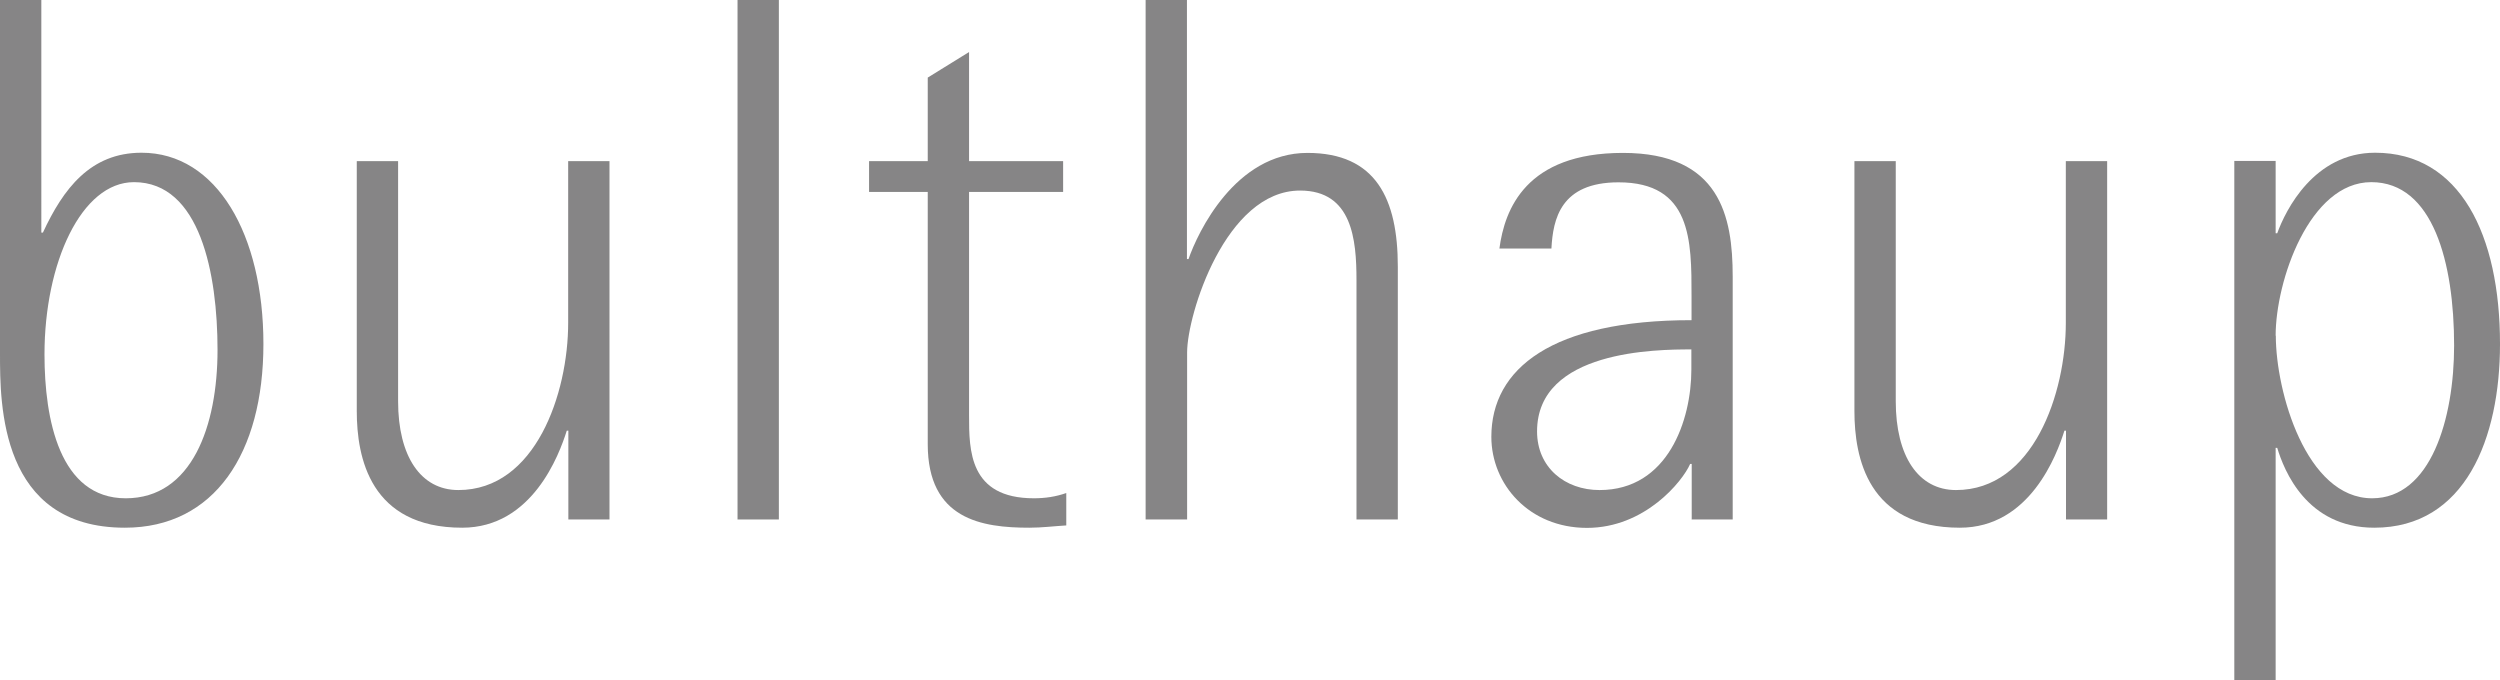
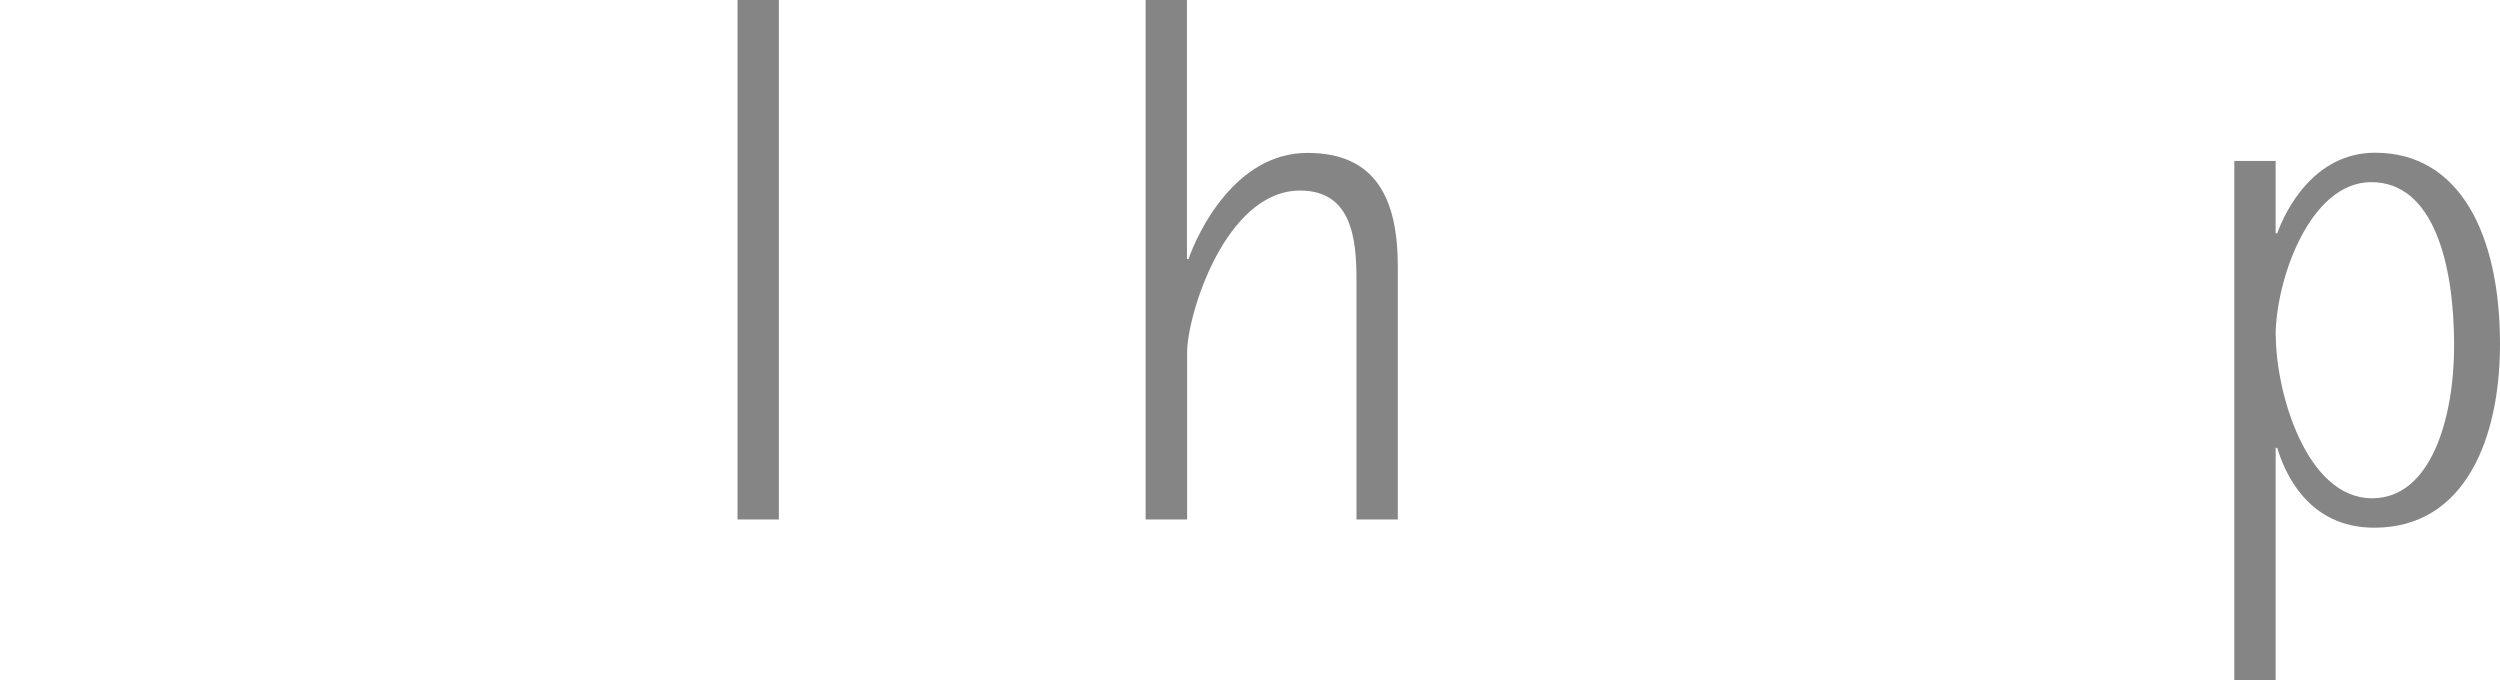
<svg xmlns="http://www.w3.org/2000/svg" id="_レイヤー_2" viewBox="0 0 142.74 38.85">
  <g id="home">
    <g style="opacity:.85;">
-       <path d="M2.36,0H0v20.2c0,2.88,0,9.93,7.13,9.93,5.11,0,7.91-4.25,7.91-10.49s-2.66-10.92-6.96-10.92c-2.92,0-4.47,2.06-5.63,4.56h-.09V0ZM2.54,20.24c0-5.24,2.11-9.84,5.11-9.84,3.78,0,4.77,5.24,4.77,9.58s-1.46,8.47-5.24,8.47-4.64-4.51-4.64-8.21Z" style="fill:#717071; fill-rule:evenodd;" />
-       <path d="M32.44,29.66h2.36V9.2h-2.36v9.24c0,4-1.85,9.54-6.27,9.54-2.15,0-3.44-1.93-3.44-5.07v-13.71h-2.36v14.27c0,2.66.77,6.66,6.02,6.66,4,0,5.54-4.17,5.97-5.54h.09v5.07Z" style="fill:#717071; fill-rule:evenodd;" />
      <rect x="42.11" y="0" width="2.36" height="29.66" style="fill:#717071;" />
-       <path d="M60.88,28.15c-.6.21-1.2.3-1.85.3-3.7,0-3.7-2.75-3.7-4.73v-12.76h5.37v-1.76h-5.37V2.97l-2.36,1.46v4.77h-3.35v1.76h3.35v14.4c0,4.3,3.09,4.77,5.8,4.77.73,0,1.42-.09,2.11-.13v-1.85Z" style="fill:#717071; fill-rule:evenodd;" />
      <path d="M65.42,29.66h2.36v-9.54c0-2.15,2.19-9.24,6.45-9.24,2.97,0,3.22,2.79,3.22,5.11v13.67h2.36v-14.44c0-3.87-1.25-6.49-5.16-6.49-4.13,0-6.27,4.56-6.79,6.06h-.09V0h-2.36v29.66Z" style="fill:#717071; fill-rule:evenodd;" />
-       <path d="M96.57,29.66h2.36v-13.88c0-3.44-.73-7.05-6.27-7.05s-6.75,3.22-7.05,5.46h2.97c.09-1.68.52-3.78,3.83-3.78,4.17,0,4.17,3.31,4.17,6.49v1.38c-7.95,0-11.43,2.75-11.43,6.66,0,2.71,2.15,5.2,5.46,5.2s5.46-2.66,5.89-3.65h.09v3.18ZM96.57,21.1c0,2.88-1.33,6.88-5.24,6.88-1.98,0-3.57-1.29-3.57-3.35,0-4.64,6.83-4.68,8.81-4.68v1.16Z" style="fill:#717071; fill-rule:evenodd;" />
-       <path d="M117.95,29.66h2.36V9.2h-2.36v9.24c0,4-1.85,9.54-6.27,9.54-2.15,0-3.44-1.93-3.44-5.07v-13.71h-2.36v14.27c0,2.66.77,6.66,6.02,6.66,4,0,5.54-4.17,5.97-5.54h.09v5.07Z" style="fill:#717071; fill-rule:evenodd;" />
      <path d="M127.57,38.85h2.36v-13.28h.09c.39,1.29,1.68,4.56,5.54,4.56,5.2,0,7.18-5.11,7.18-10.49,0-6.23-2.28-10.92-7.13-10.92-3.48,0-5.11,3.27-5.59,4.6h-.09v-4.13h-2.36v29.66ZM129.93,19.17c0-3.14,1.93-8.77,5.46-8.77s4.73,4.6,4.73,9.33c0,4.17-1.33,8.72-4.68,8.72-3.78,0-5.5-6.1-5.5-9.28Z" style="fill:#717071; fill-rule:evenodd;" />
    </g>
  </g>
</svg>